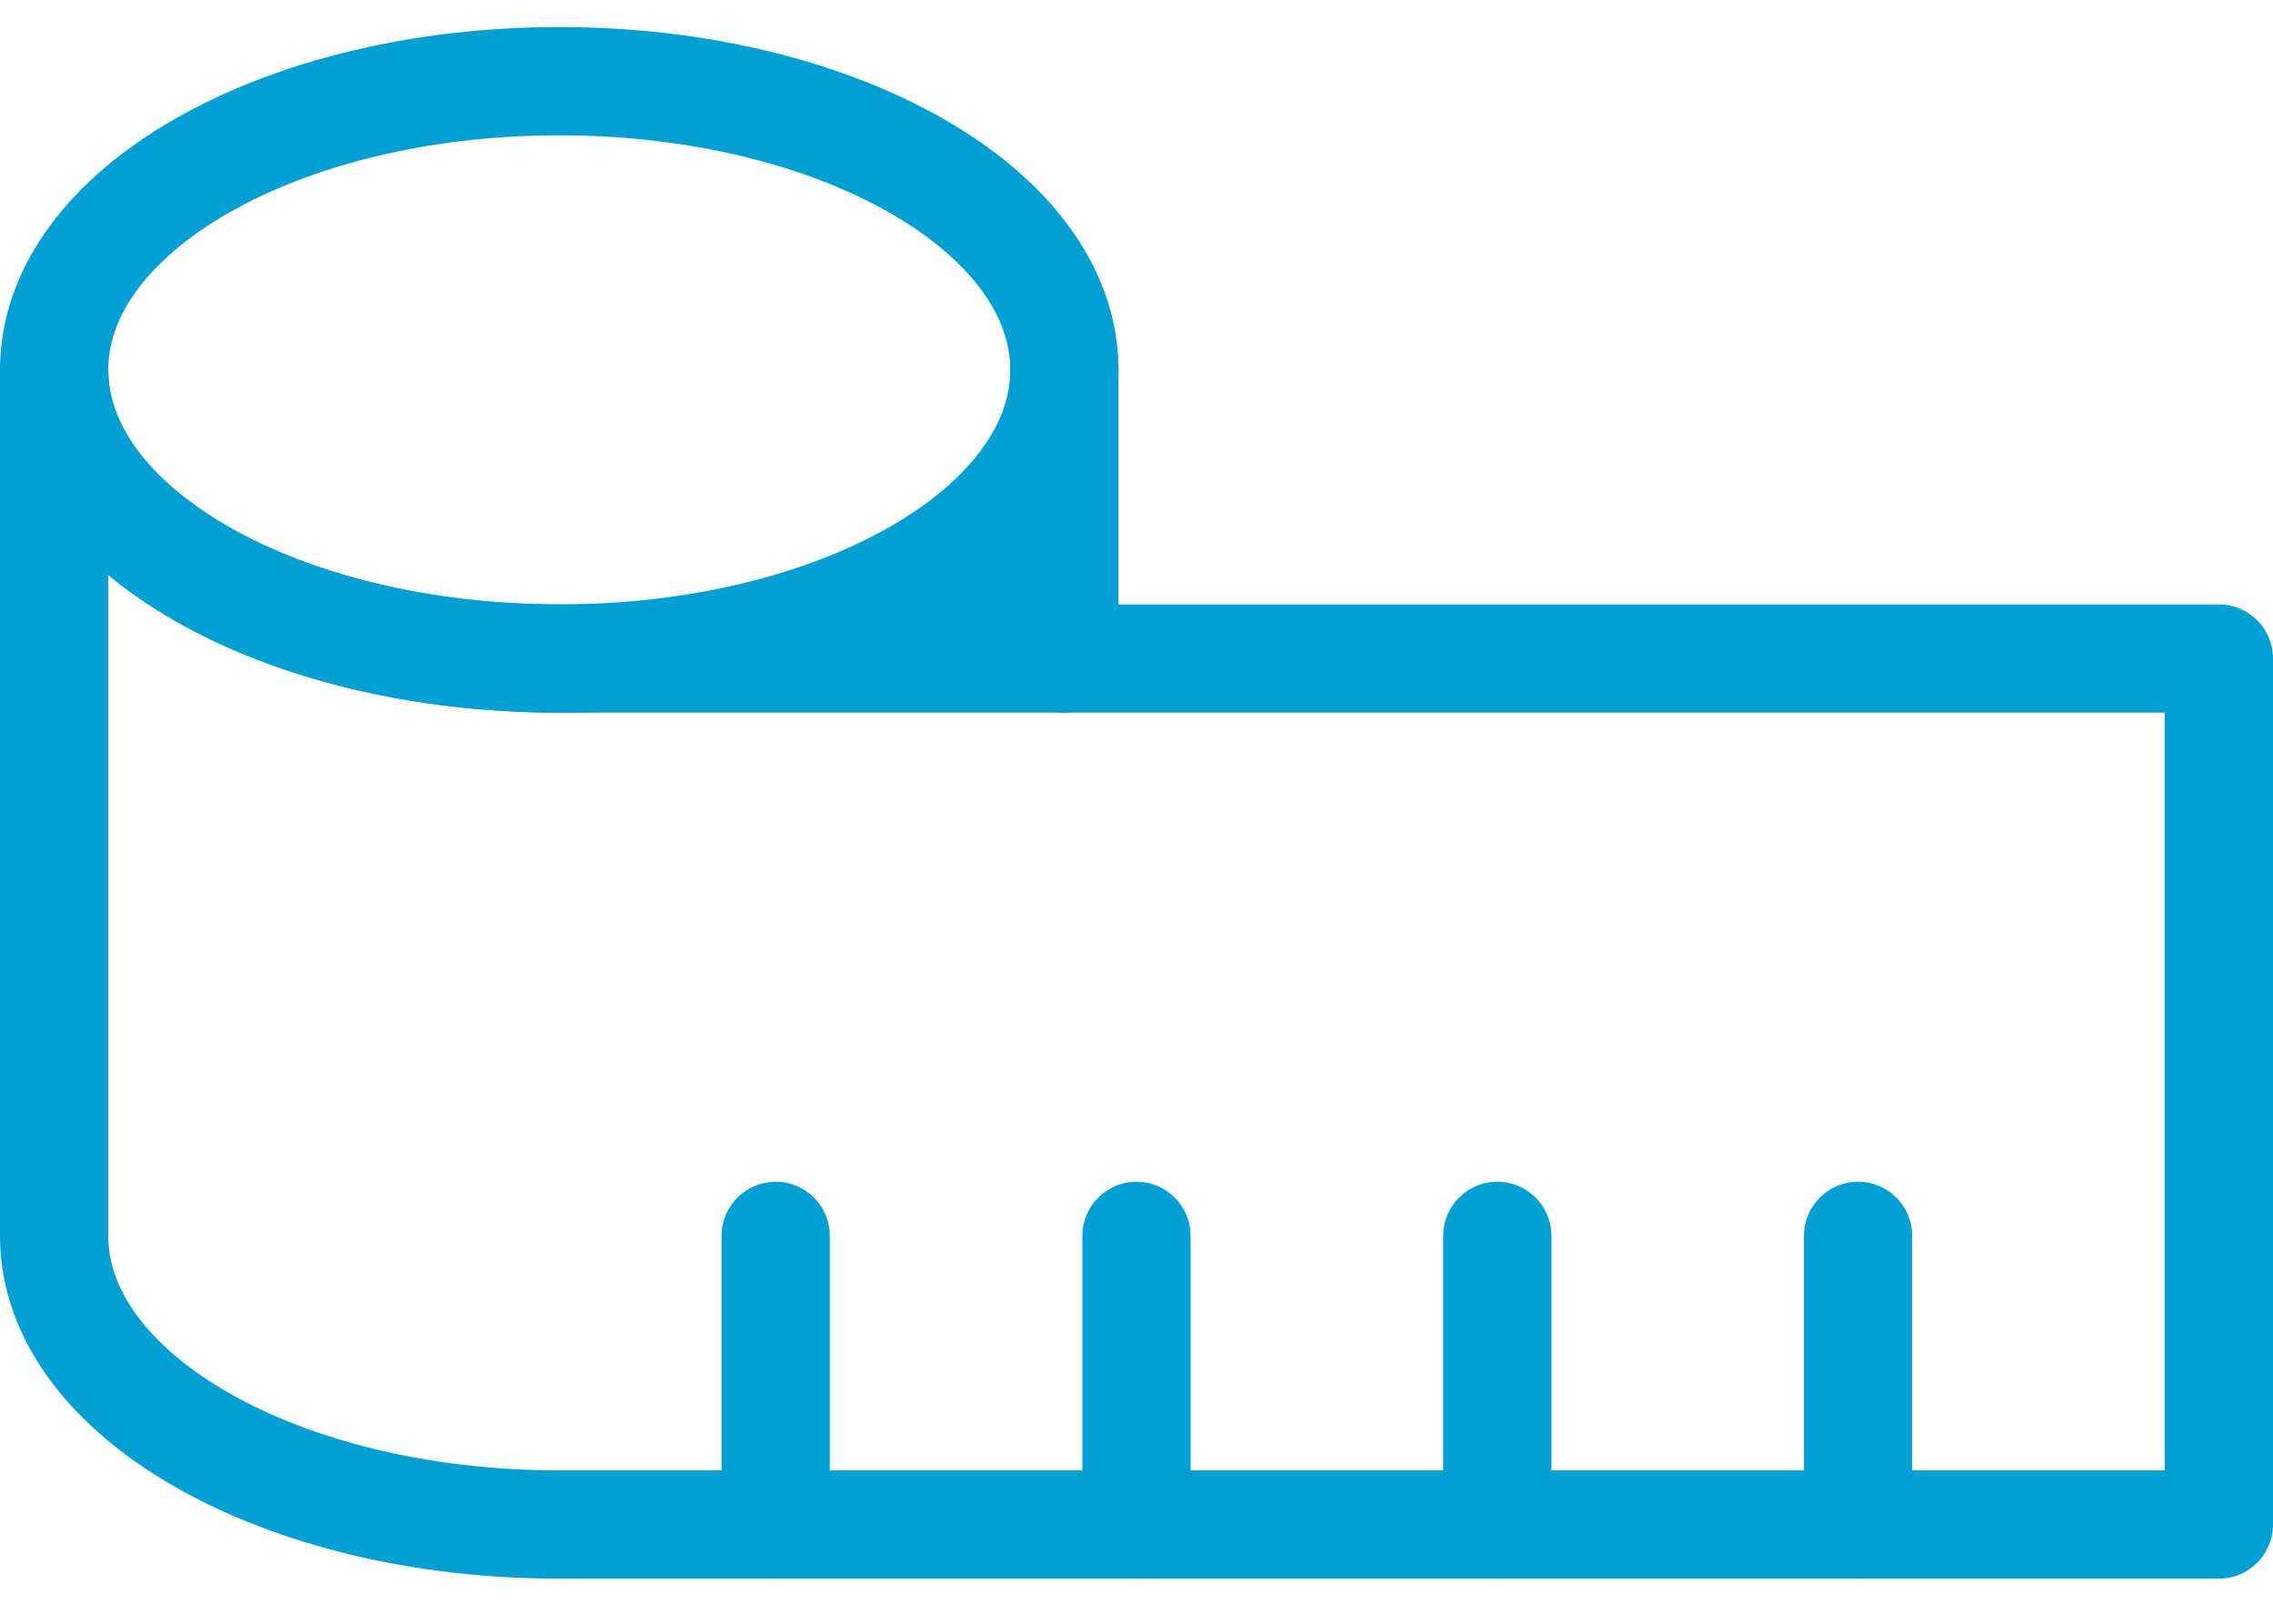
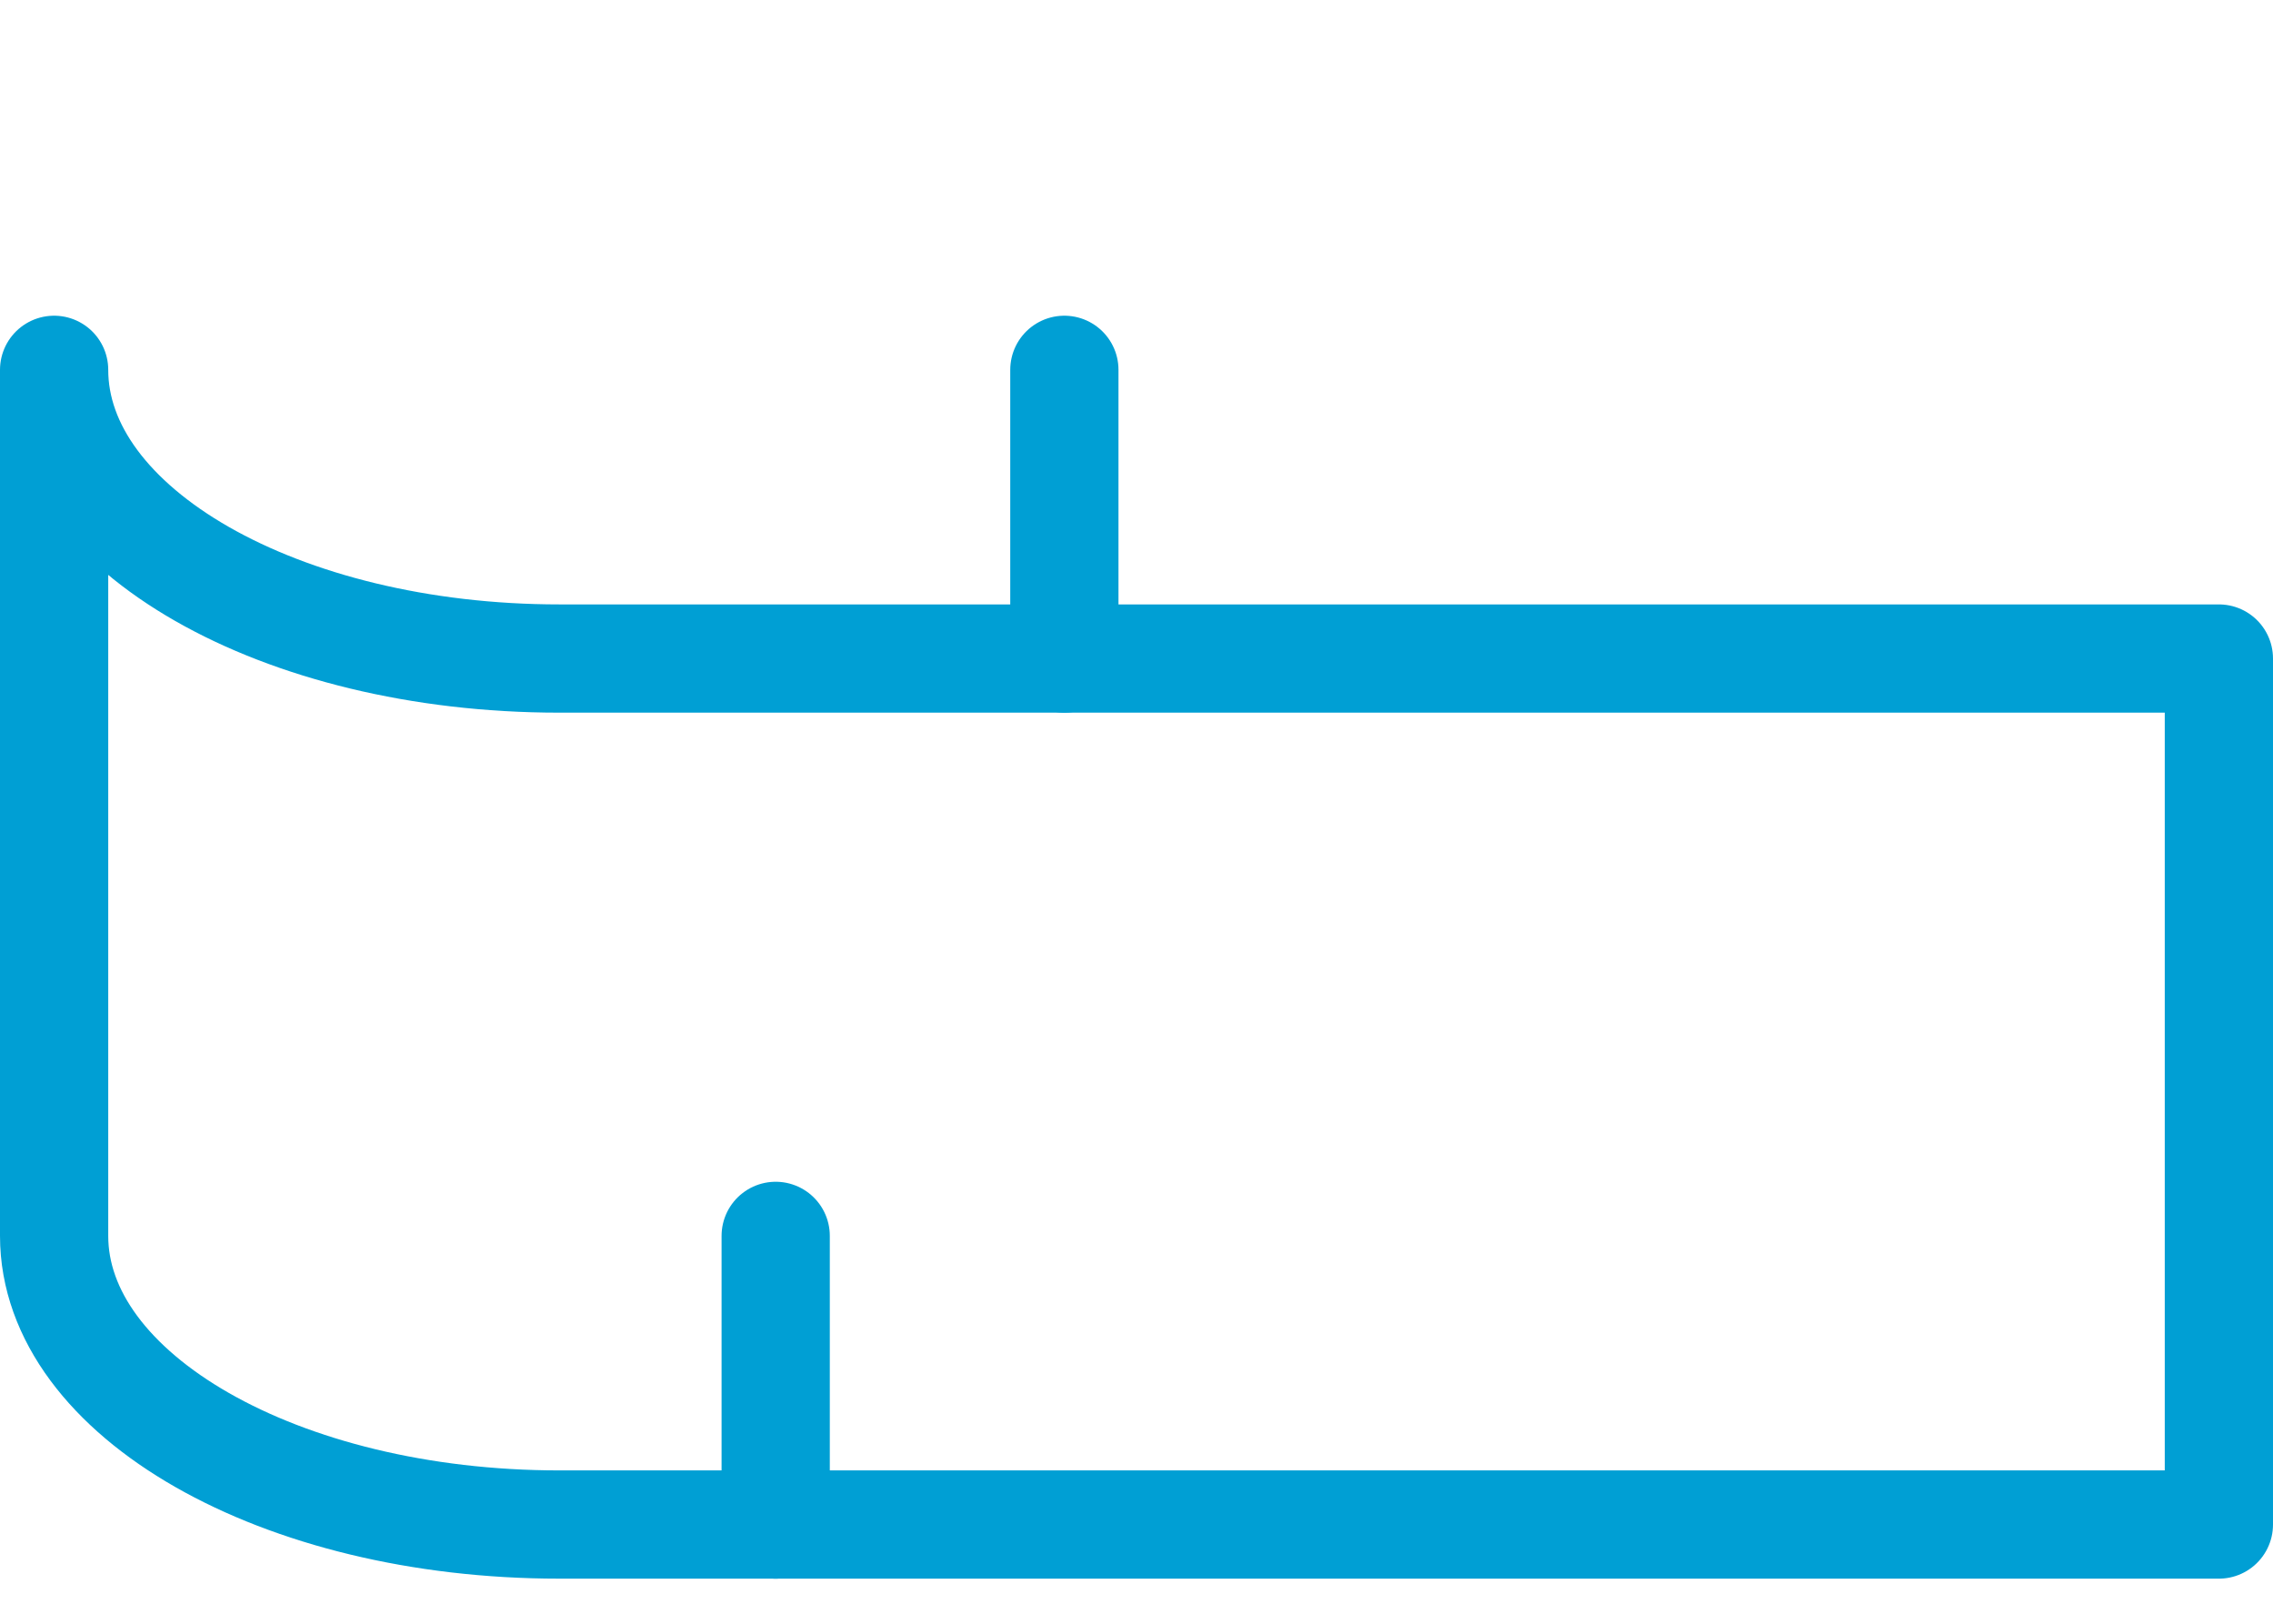
<svg xmlns="http://www.w3.org/2000/svg" width="42" height="30" viewBox="0 0 42 30" fill="none">
-   <path d="M34.333 28.167V22.834" stroke="#009FD4" stroke-width="2" stroke-linecap="round" stroke-linejoin="round" />
-   <path d="M27.667 28.167V22.834" stroke="#009FD4" stroke-width="2" stroke-linecap="round" stroke-linejoin="round" />
-   <path d="M21 28.167V22.834" stroke="#009FD4" stroke-width="2" stroke-linecap="round" stroke-linejoin="round" />
  <path d="M14.333 28.167V22.834" stroke="#009FD4" stroke-width="2" stroke-linecap="round" stroke-linejoin="round" />
-   <path d="M10.333 12.167C15.729 12.167 19.666 9.667 19.666 6.833V12.167H10.333Z" fill="#009FD4" />
-   <path d="M10.333 12.167C15.488 12.167 19.667 9.779 19.667 6.833C19.667 3.888 15.488 1.5 10.333 1.5C5.179 1.5 1 3.888 1 6.833C1 9.779 5.179 12.167 10.333 12.167Z" stroke="#009FD4" stroke-width="2" stroke-linecap="round" stroke-linejoin="round" />
  <path d="M1 22.834C1 25.779 5.179 28.167 10.333 28.167H41V12.167H10.333C5.179 12.167 1 9.779 1 6.833V22.834Z" stroke="#009FD4" stroke-width="2" stroke-linecap="round" stroke-linejoin="round" />
  <path d="M19.667 12.167V6.833" stroke="#009FD4" stroke-width="2" stroke-linecap="round" stroke-linejoin="round" />
</svg>